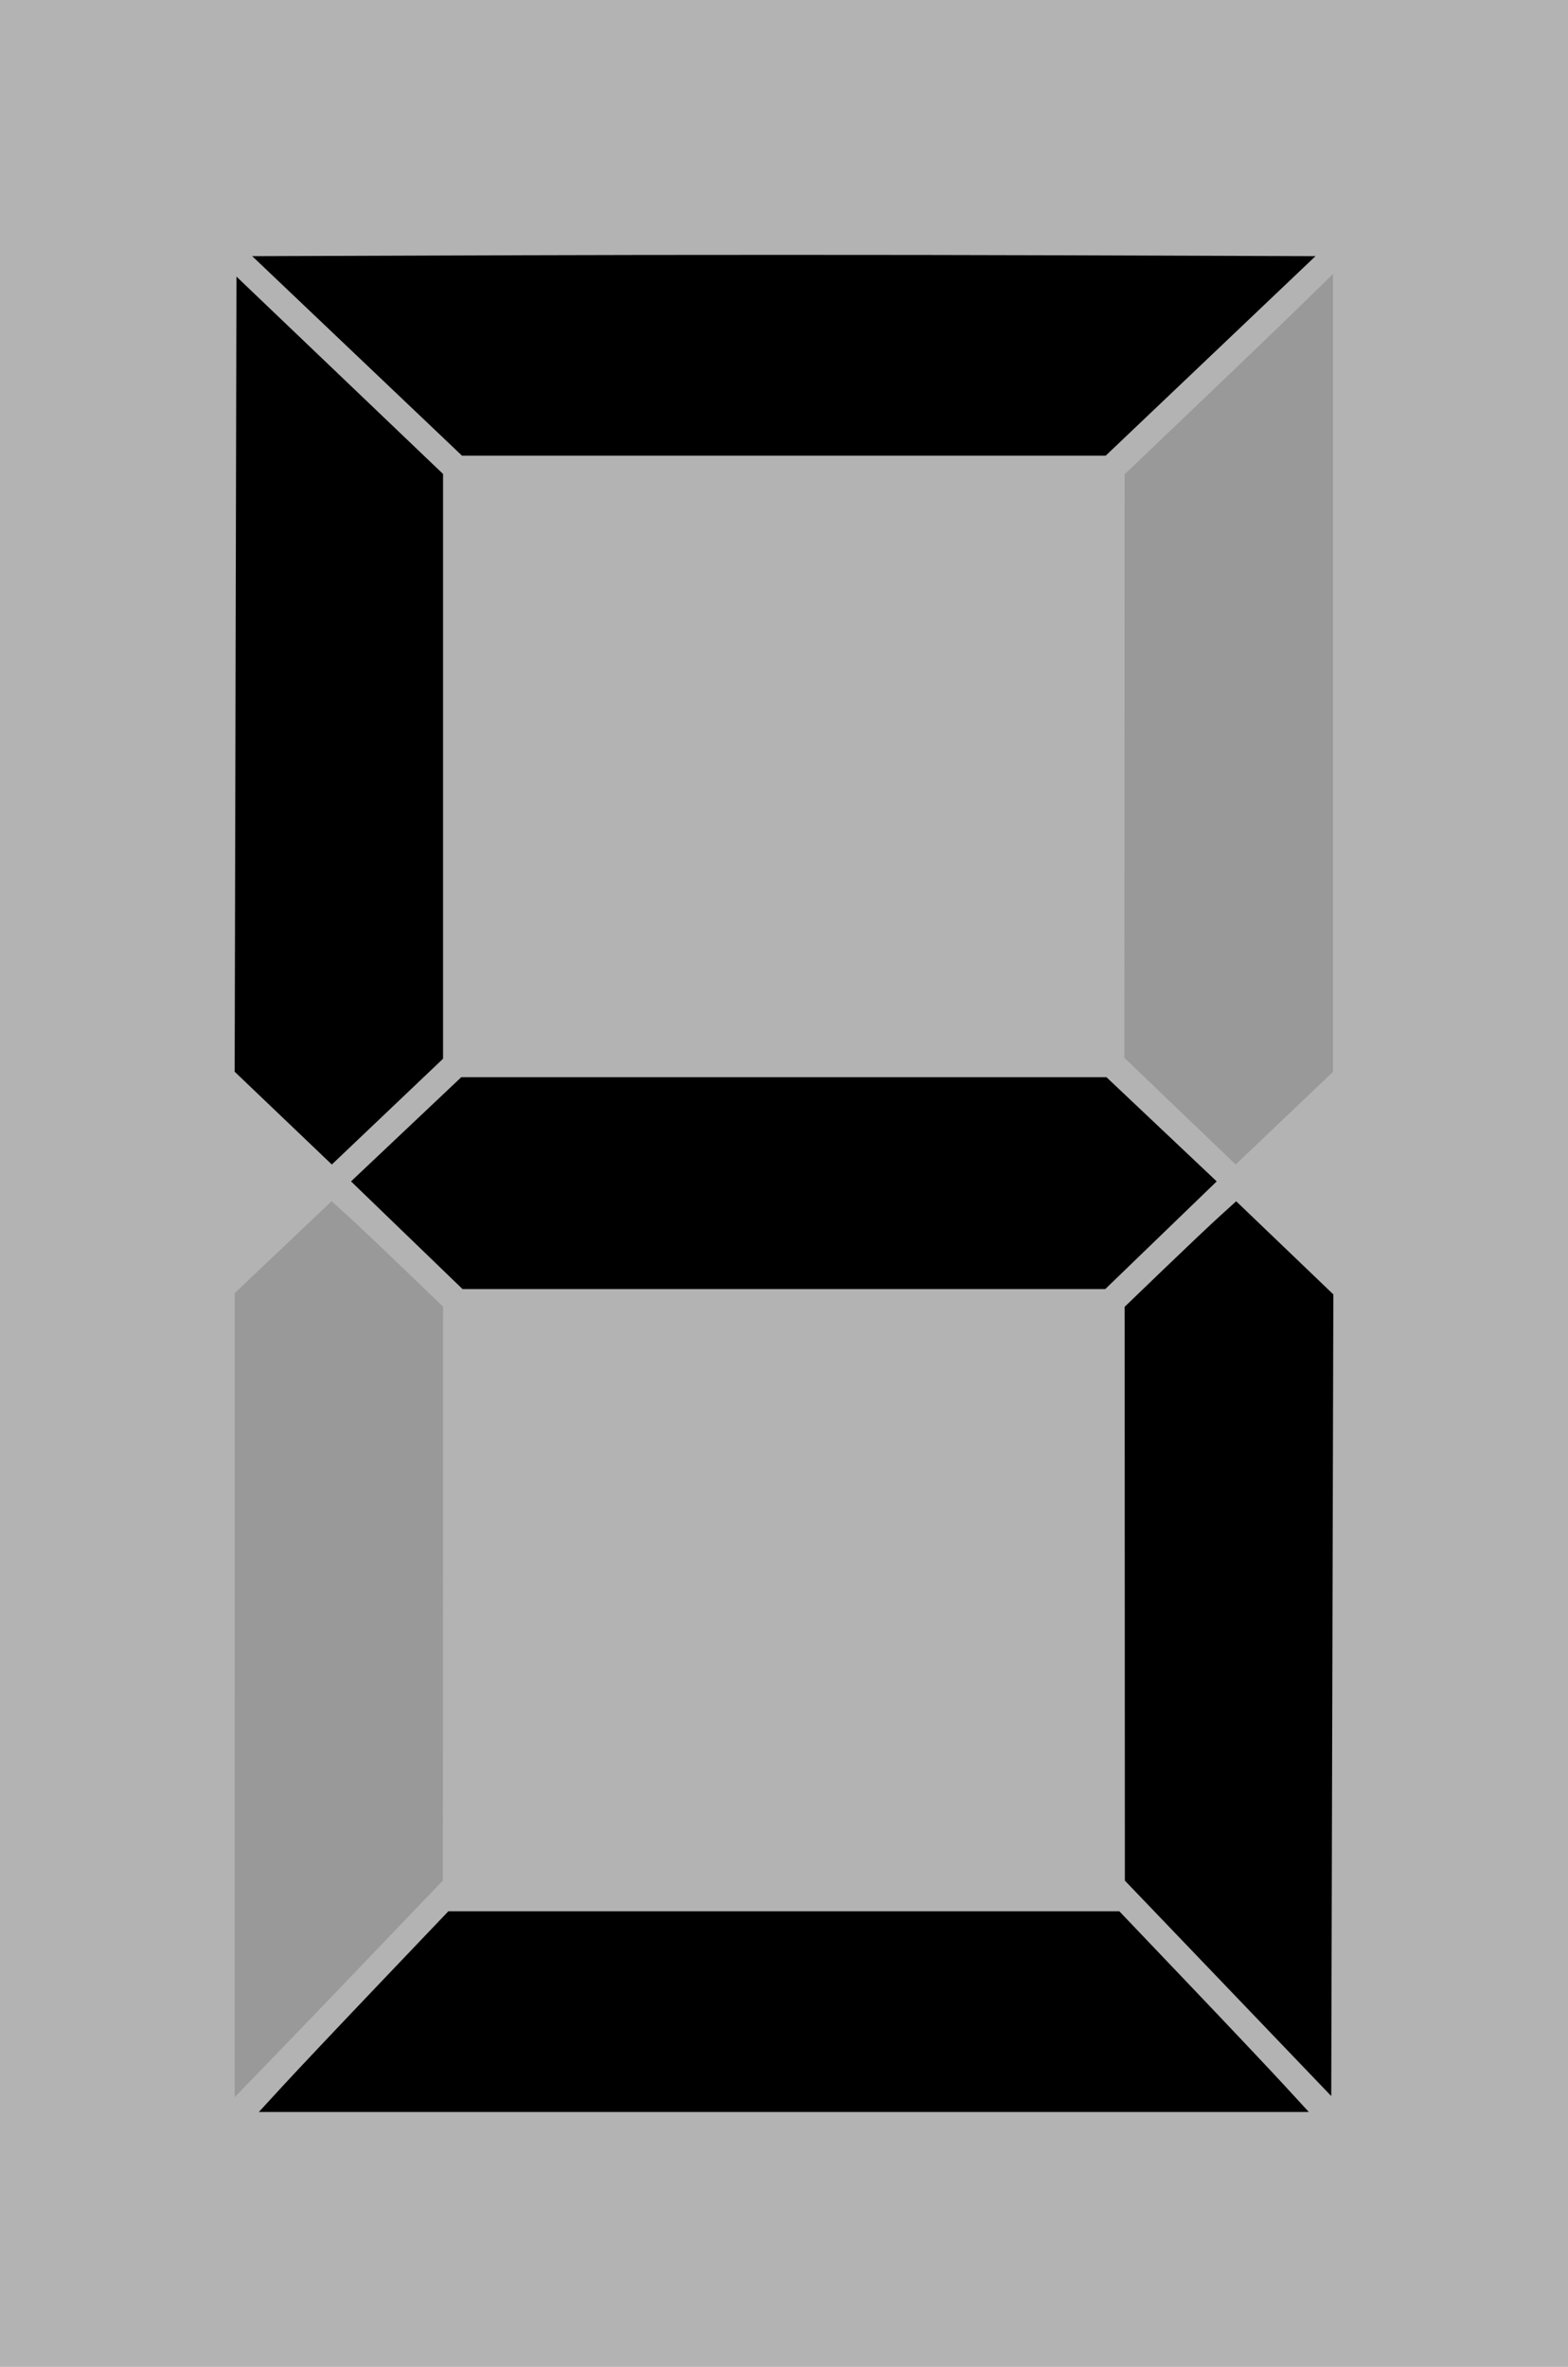
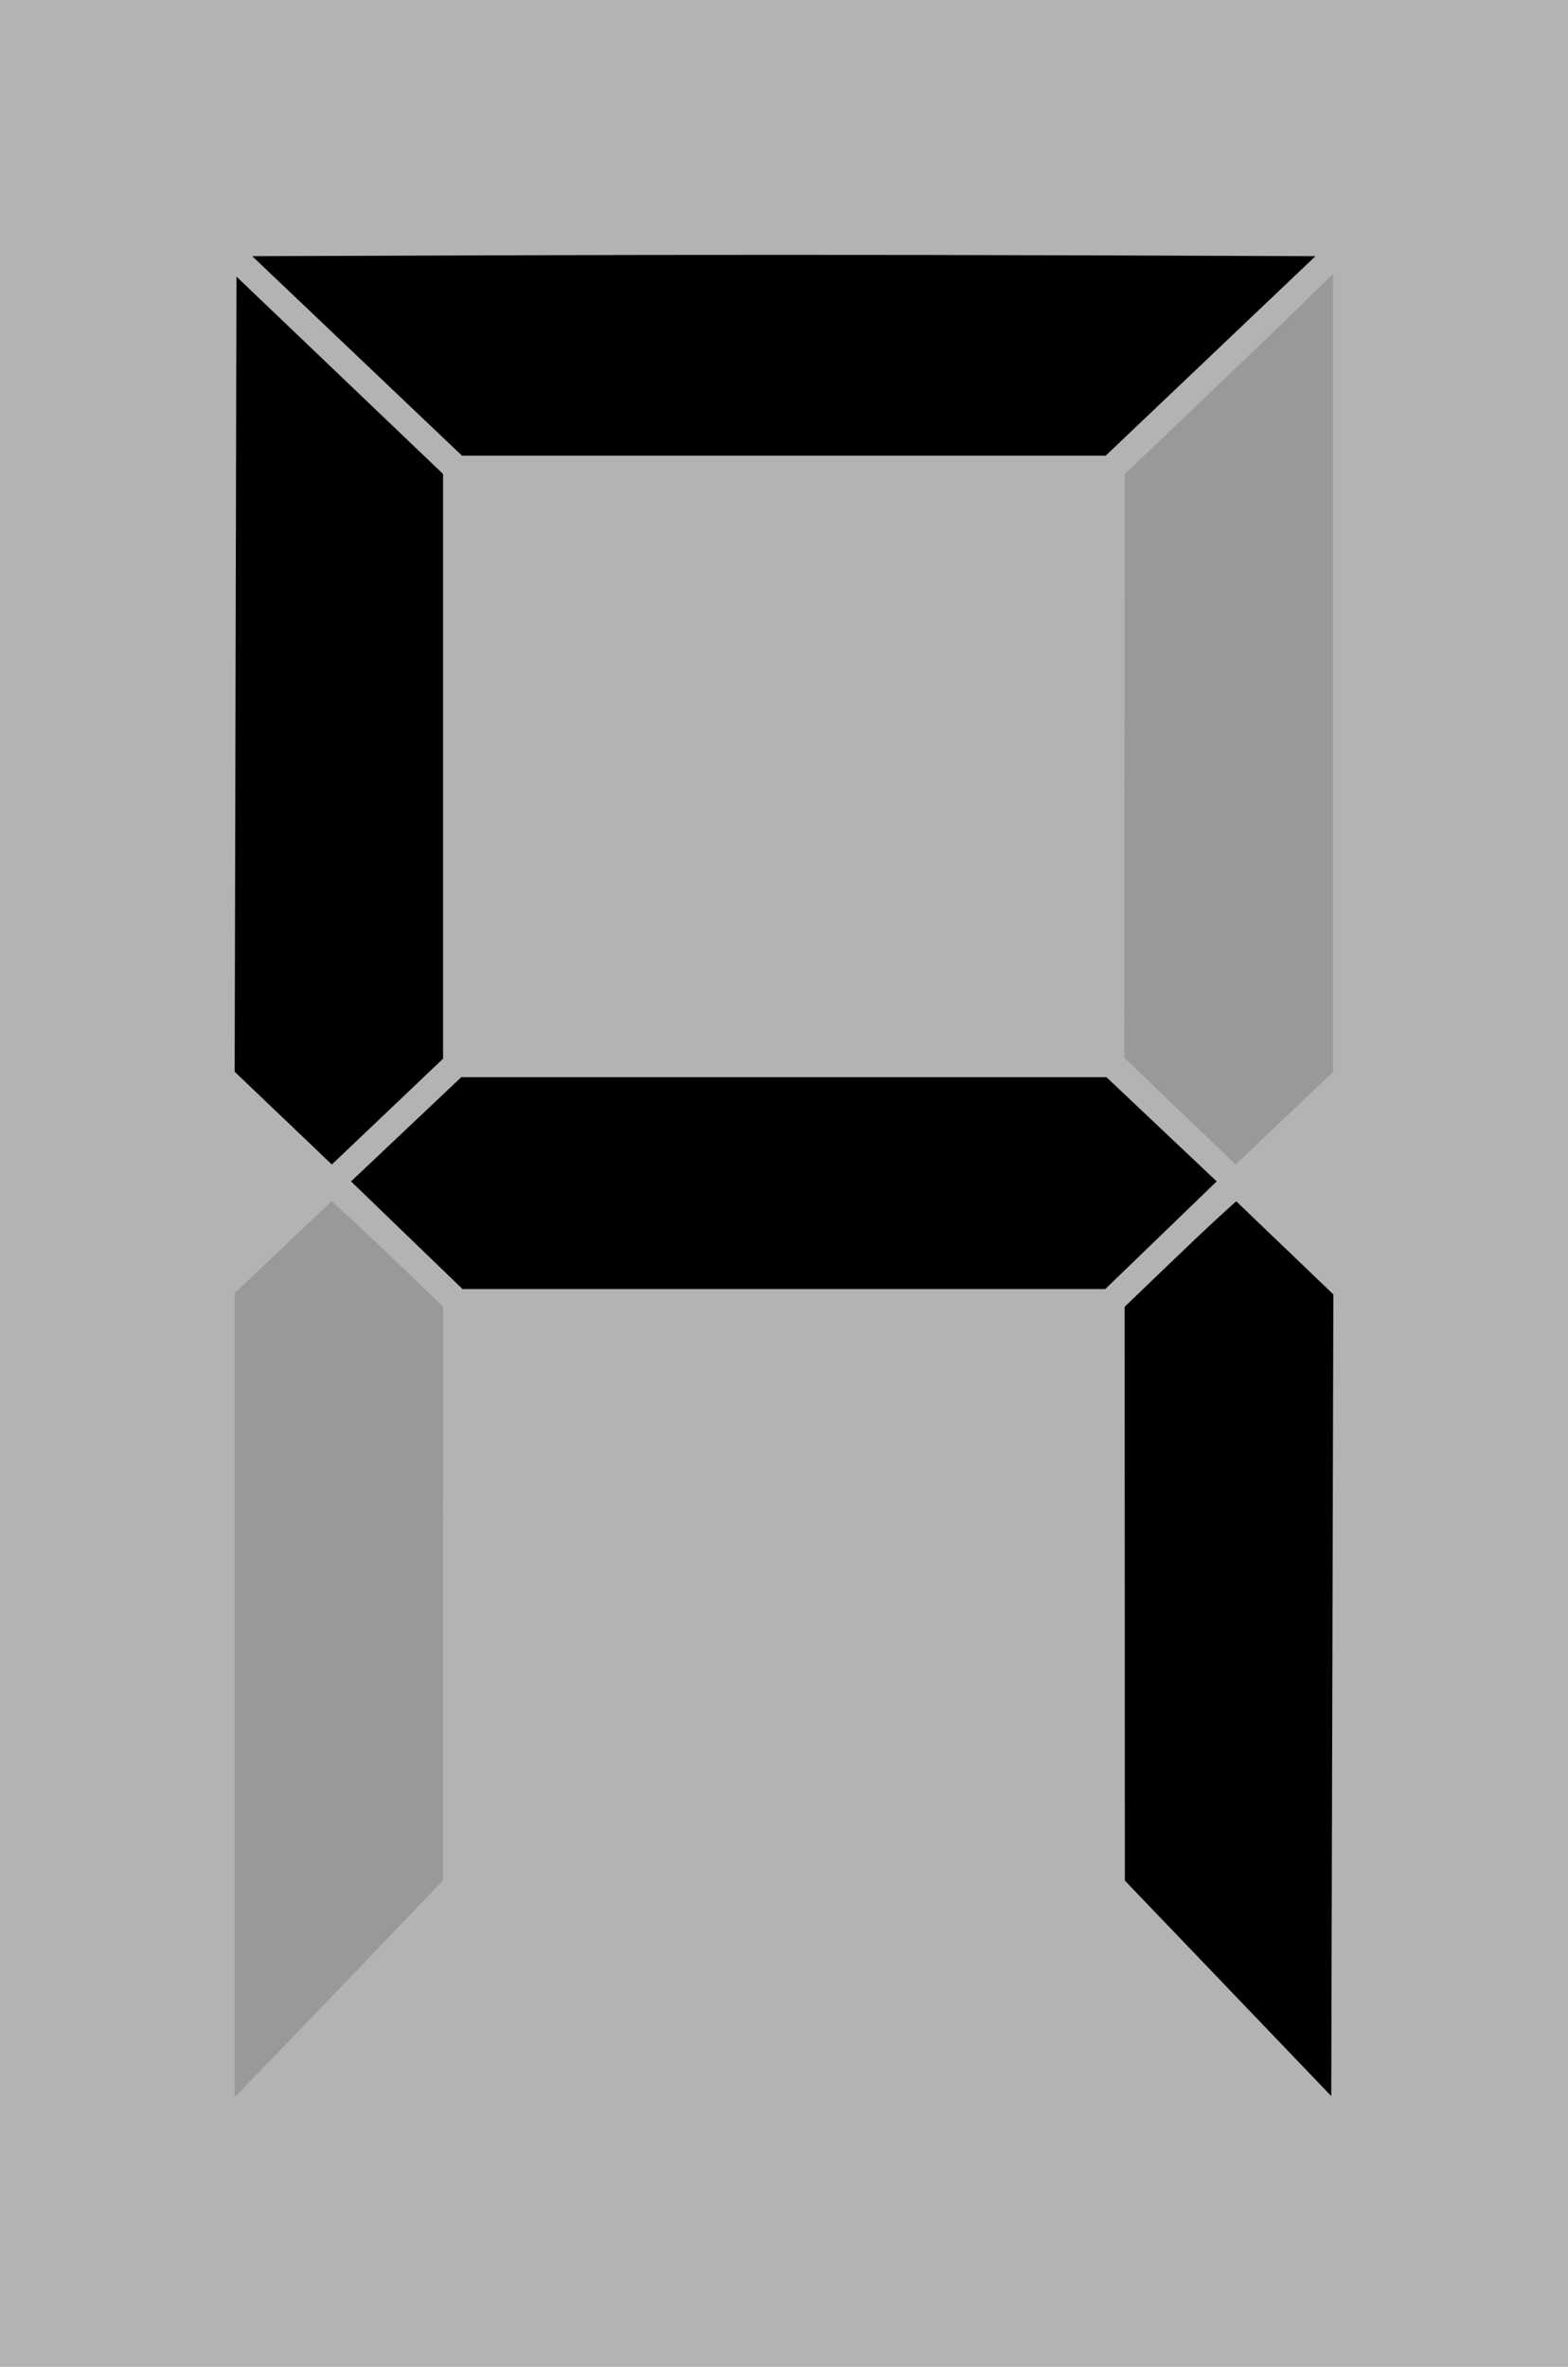
<svg xmlns="http://www.w3.org/2000/svg" version="1.0" viewBox="0 0 75.991 114.71">
  <g transform="translate(-46.883 -35.635)">
    <rect x="46.883" y="35.635" width="75.991" height="114.71" ry="0" fill="#b3b3b3" fill-rule="evenodd" />
-     <path d="m60.597 136.72c0.643-0.7 2.709-2.888 4.592-4.864l3.423-3.591h32.518l3.423 3.591c1.883 1.975 3.949 4.164 4.592 4.864l1.169 1.272h-50.886l1.169-1.272z" />
    <path d="m58.258 117.79v-19.484l4.695-4.455 0.776 0.703c0.427 0.387 1.643 1.537 2.701 2.556l1.925 1.853-0.009 27.81-3.275 3.423c-1.801 1.883-4.071 4.245-5.045 5.251l-1.77 1.828v-19.484z" fill="#999" />
    <path d="m106.4 132-5.002-5.221-0.01-27.81 1.925-1.853c1.059-1.019 2.275-2.17 2.703-2.557l0.777-0.705 4.709 4.514-0.102 38.852-5.002-5.221z" />
    <path d="m66.596 95.5-2.701-2.609 5.342-5.049h31.27l5.342 5.049-5.402 5.219h-31.148l-2.701-2.609z" />
    <path d="m60.61 89.825-2.354-2.249 0.087-38.536 10.012 9.566v28.34l-5.391 5.127-2.354-2.249z" />
    <path d="m104.07 89.487-2.696-2.587 0.012-28.28 3.466-3.306c1.906-1.818 4.178-4.003 5.049-4.854l1.583-1.548-7e-5 19.336-6e-5 19.336-4.717 4.49-2.696-2.587z" fill="#999" />
    <path d="m64.19 52.885-5.084-4.835 12.826-0.044c7.055-0.024 18.649-0.024 25.765 0l12.939 0.044-10.168 9.67h-31.194l-5.084-4.835z" />
  </g>
</svg>